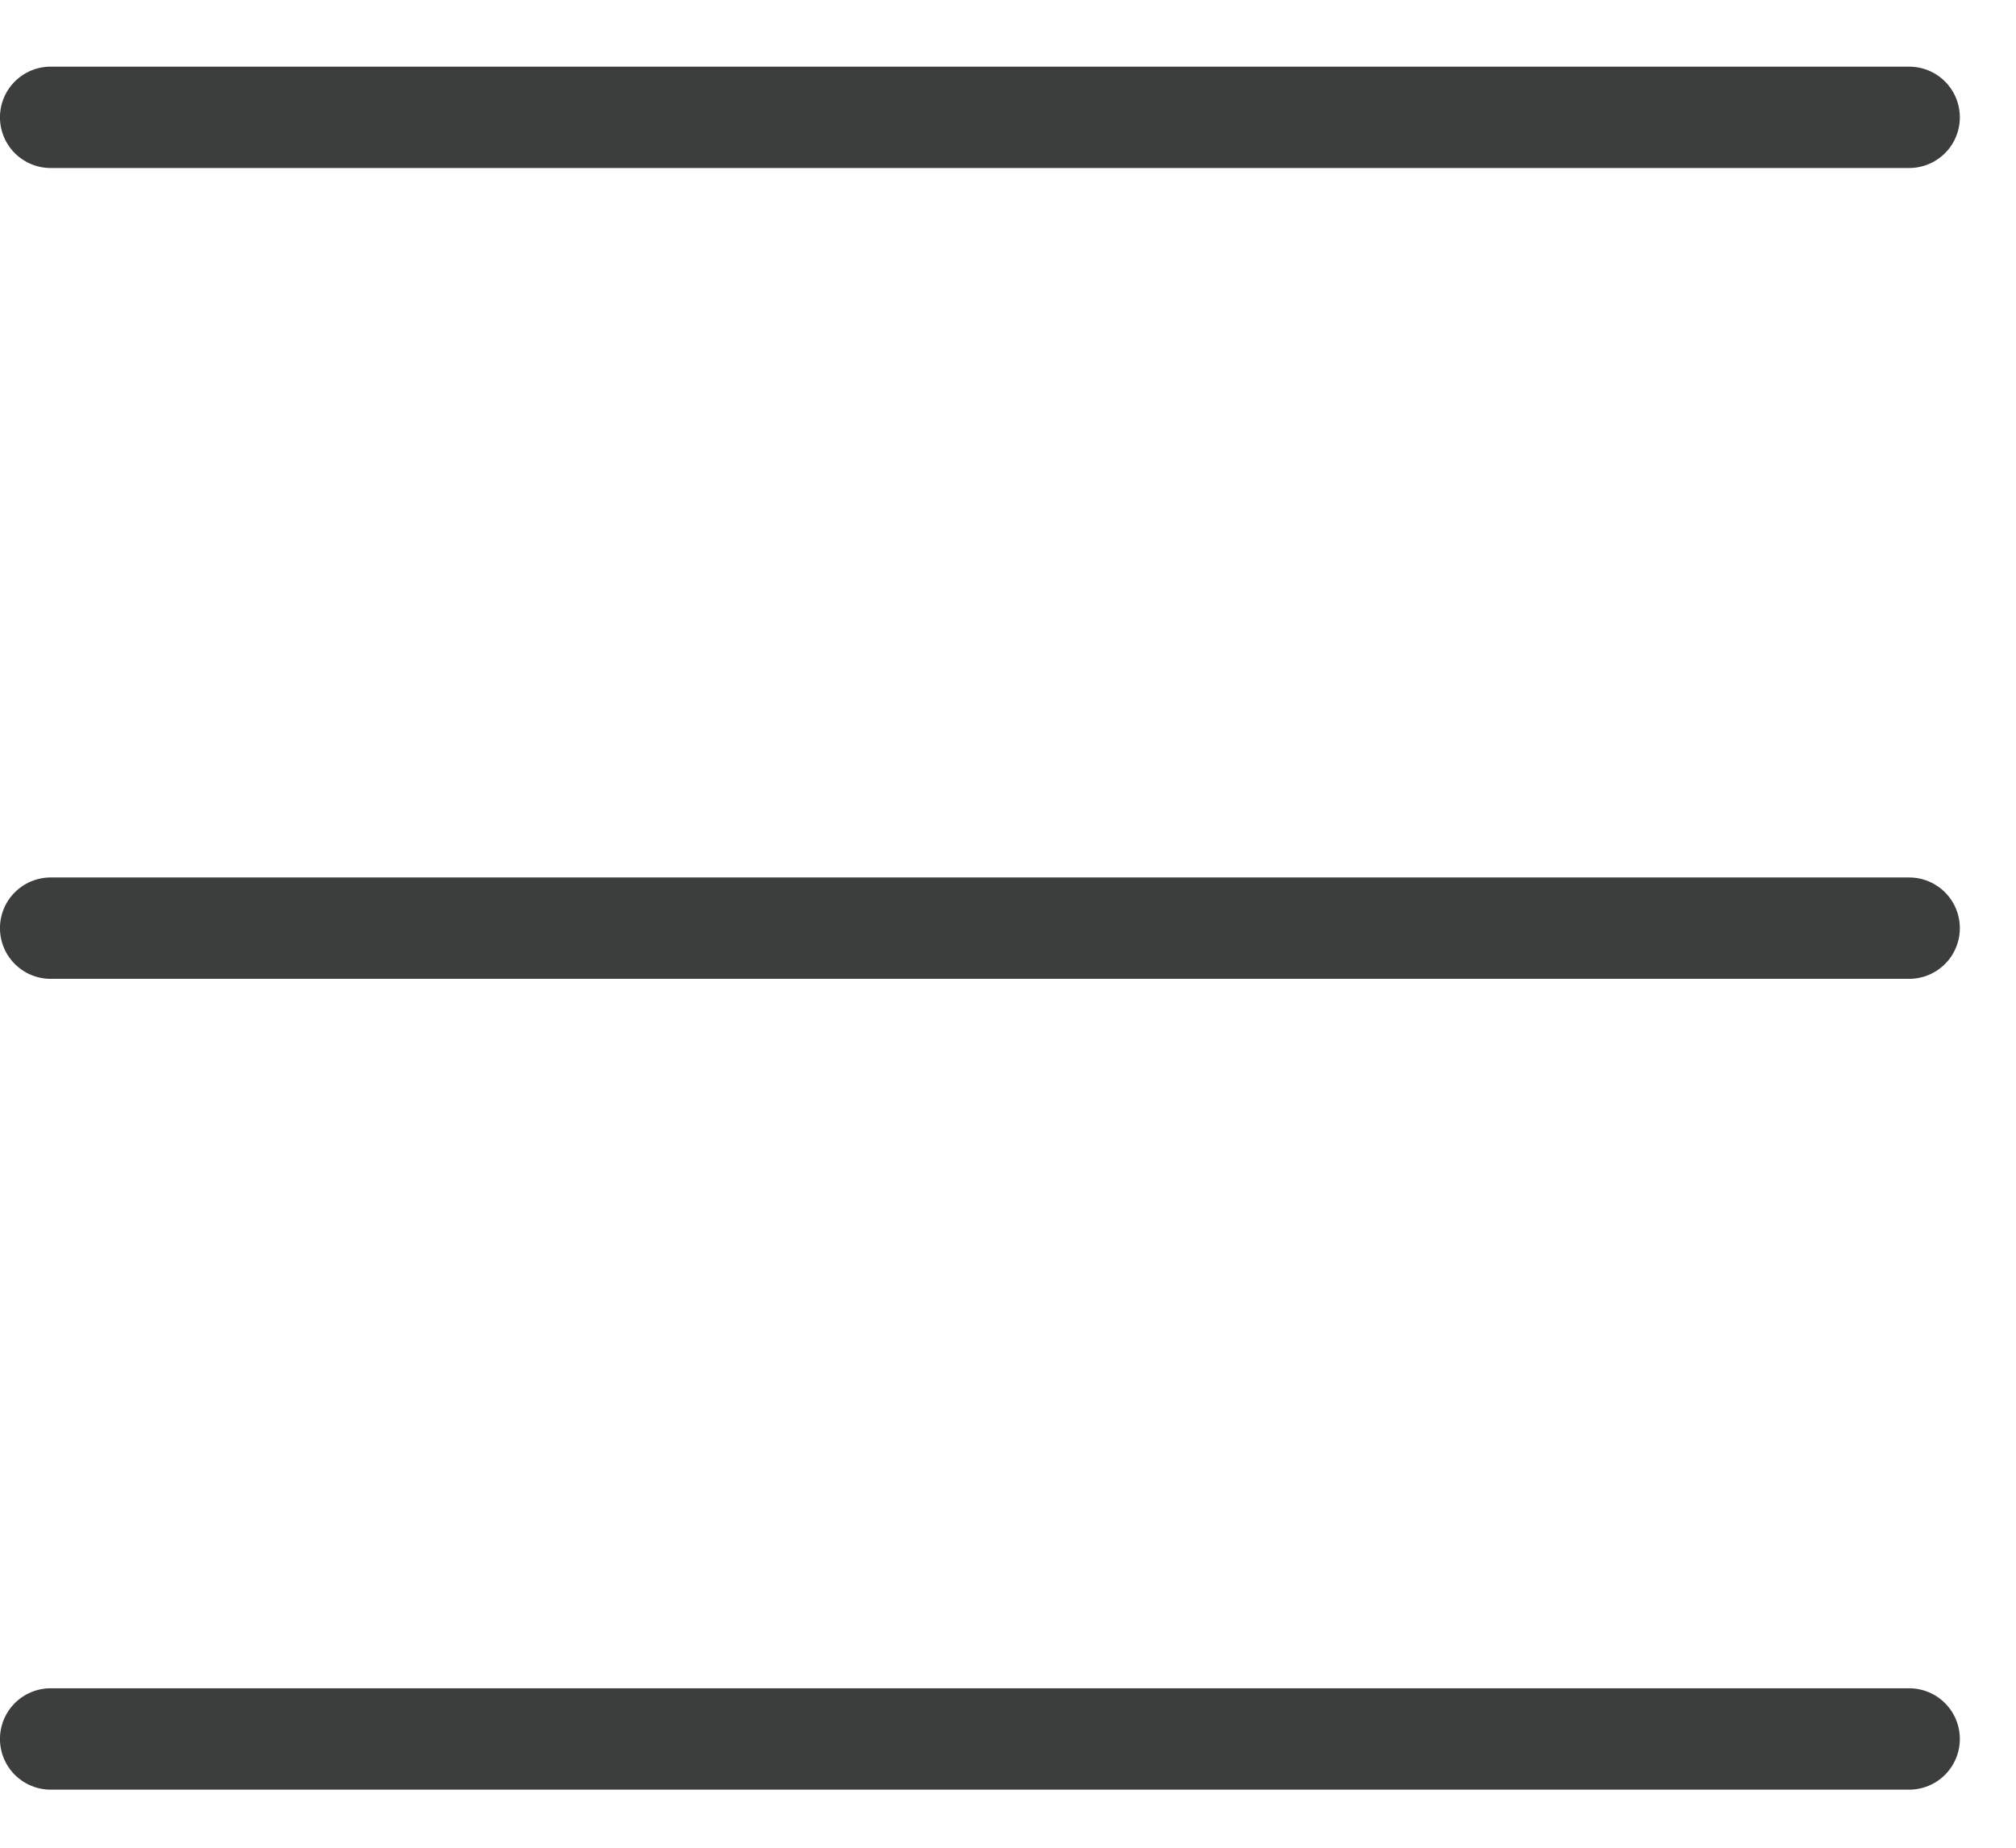
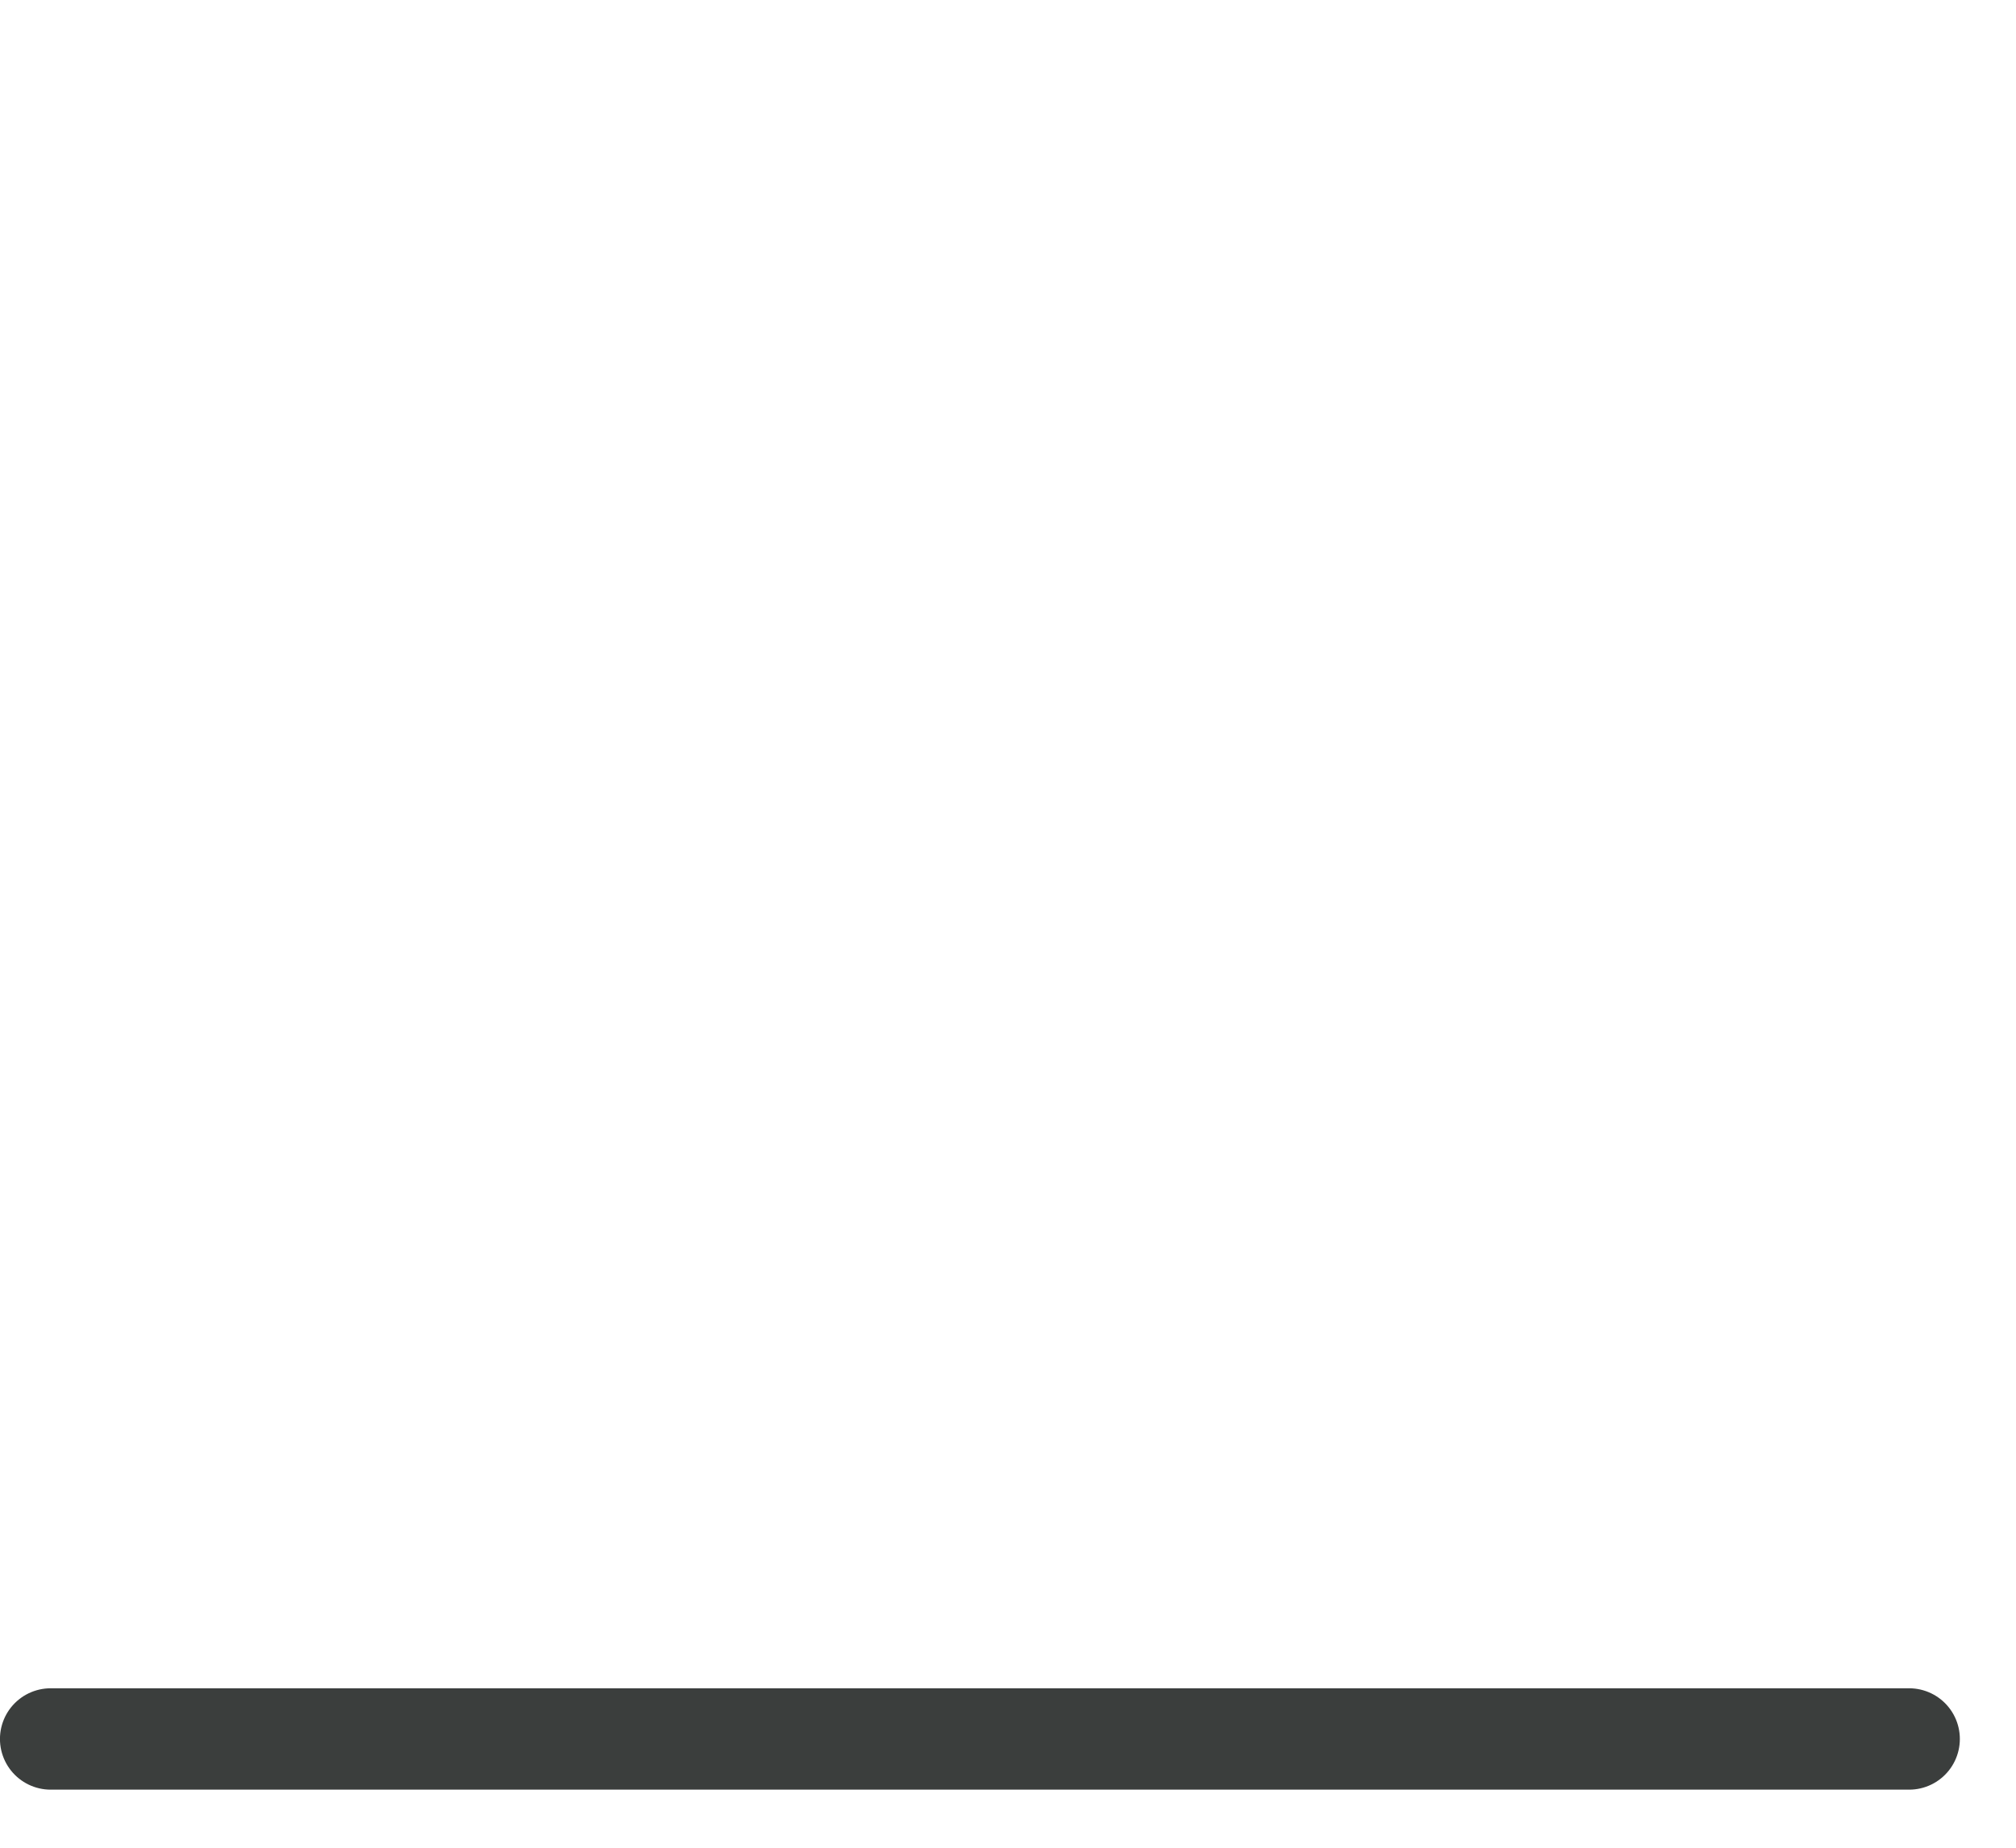
<svg xmlns="http://www.w3.org/2000/svg" width="24" height="22" viewBox="0 0 24 22" fill="none">
-   <line x1="0.603" y1="1.397" x2="22.728" y2="1.397" stroke="#3B3E3D" stroke-width="1.207" stroke-linecap="round" />
-   <line x1="0.603" y1="11.051" x2="22.728" y2="11.051" stroke="#3B3E3D" stroke-width="1.207" stroke-linecap="round" />
  <line x1="0.603" y1="20.705" x2="22.728" y2="20.705" stroke="#3B3E3D" stroke-width="1.207" stroke-linecap="round" />
</svg>